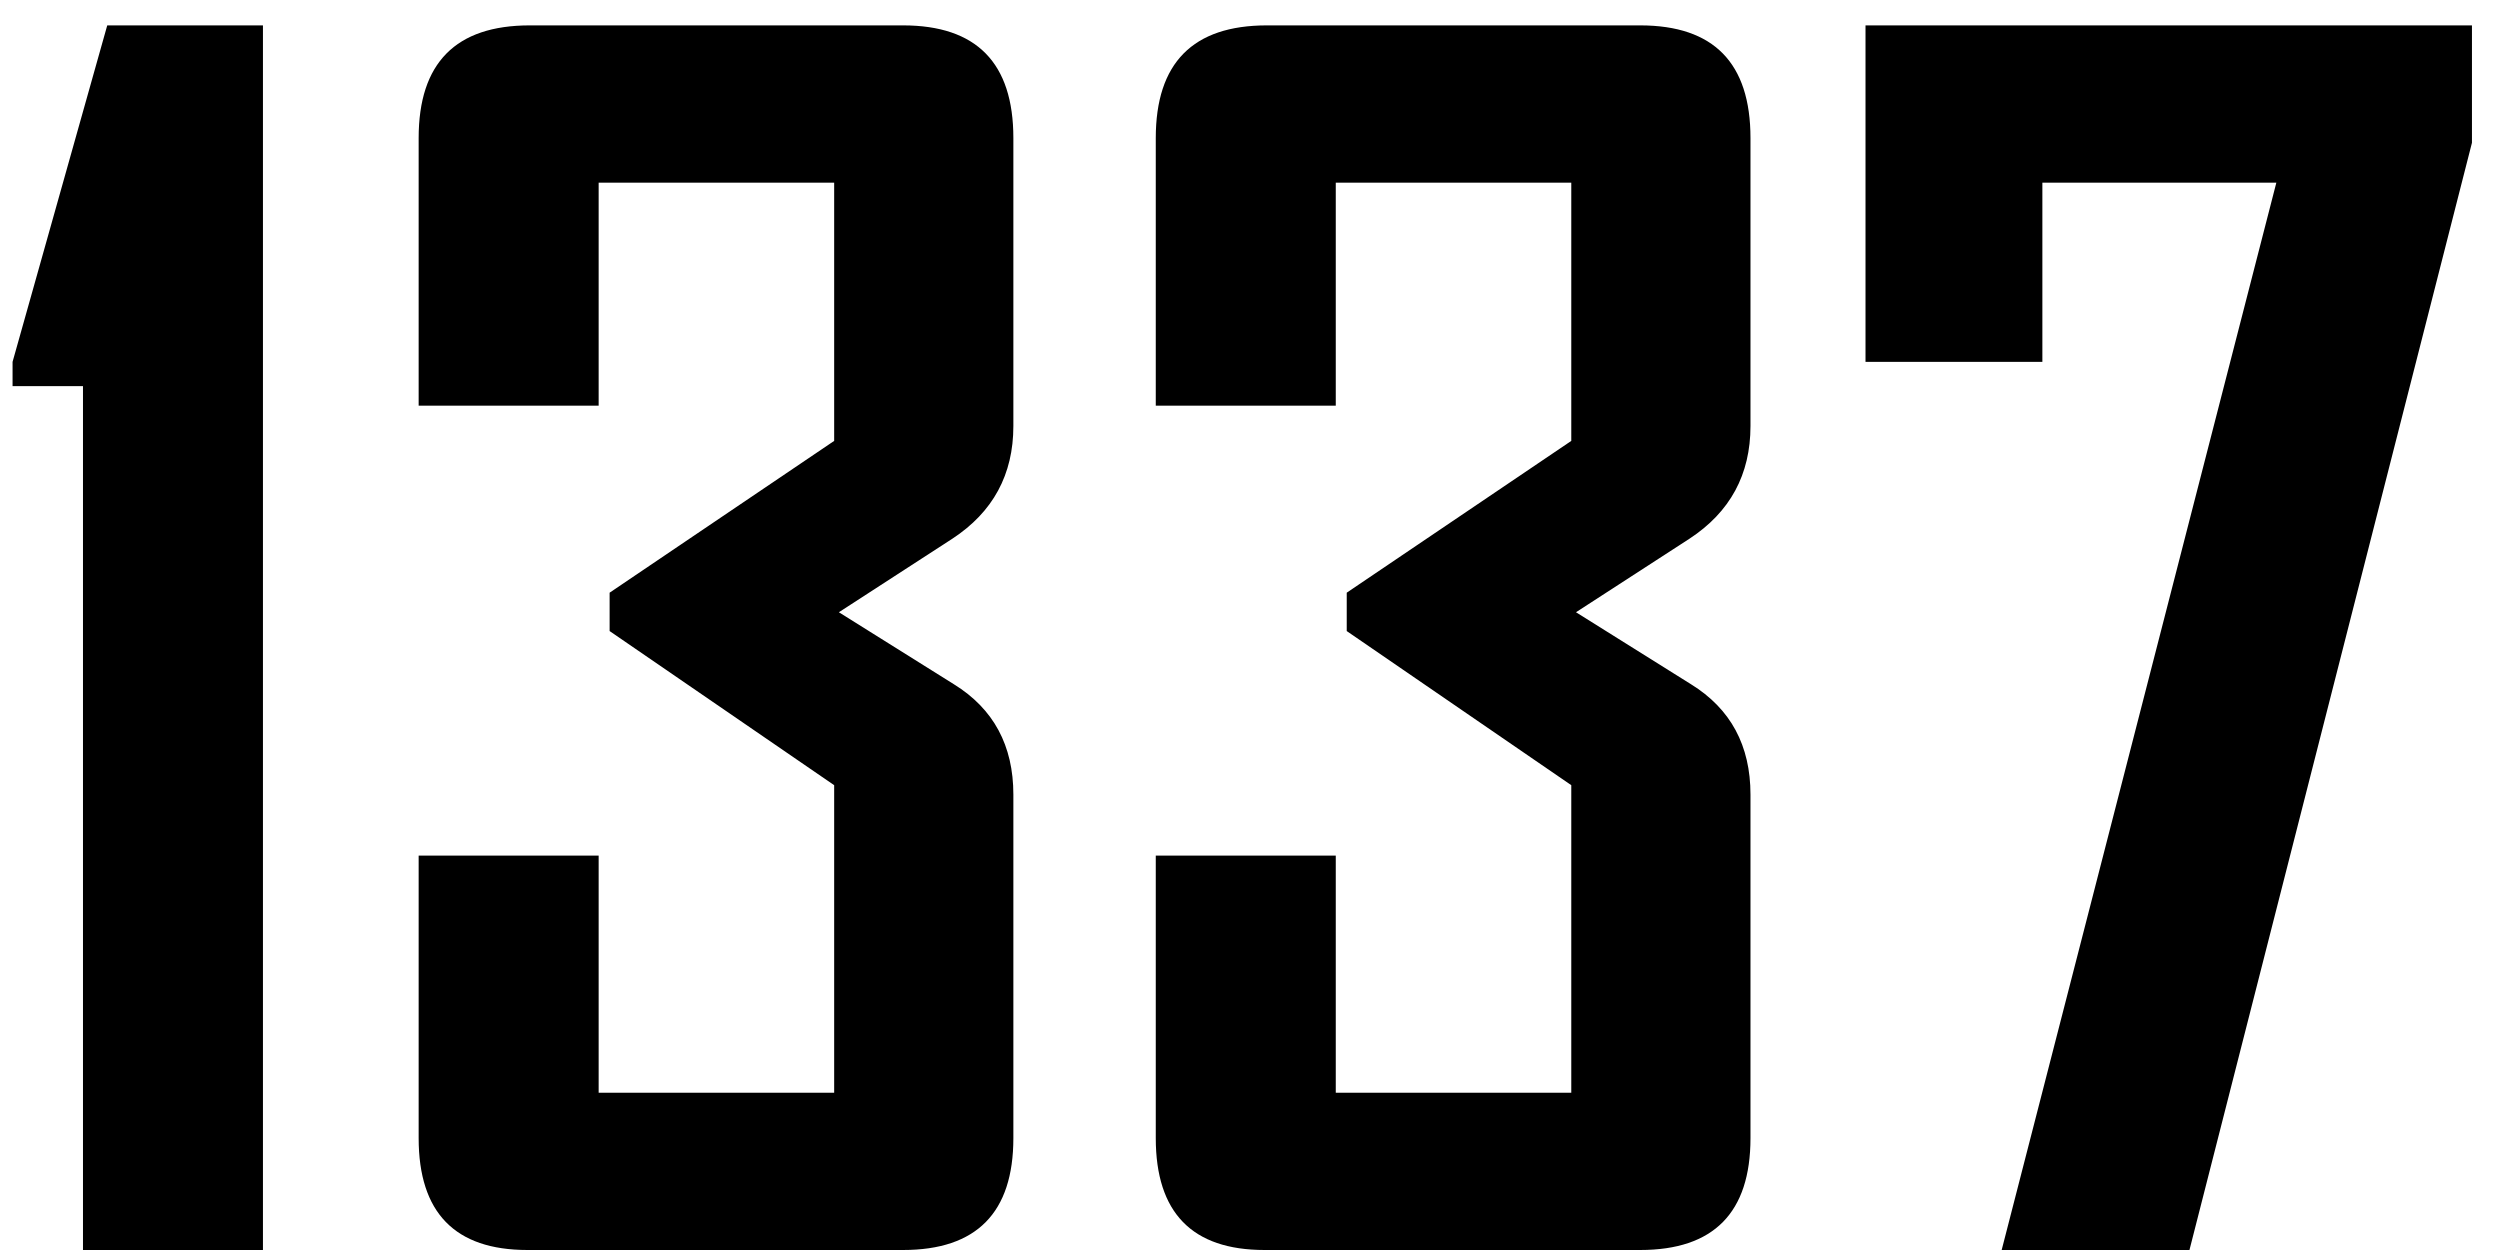
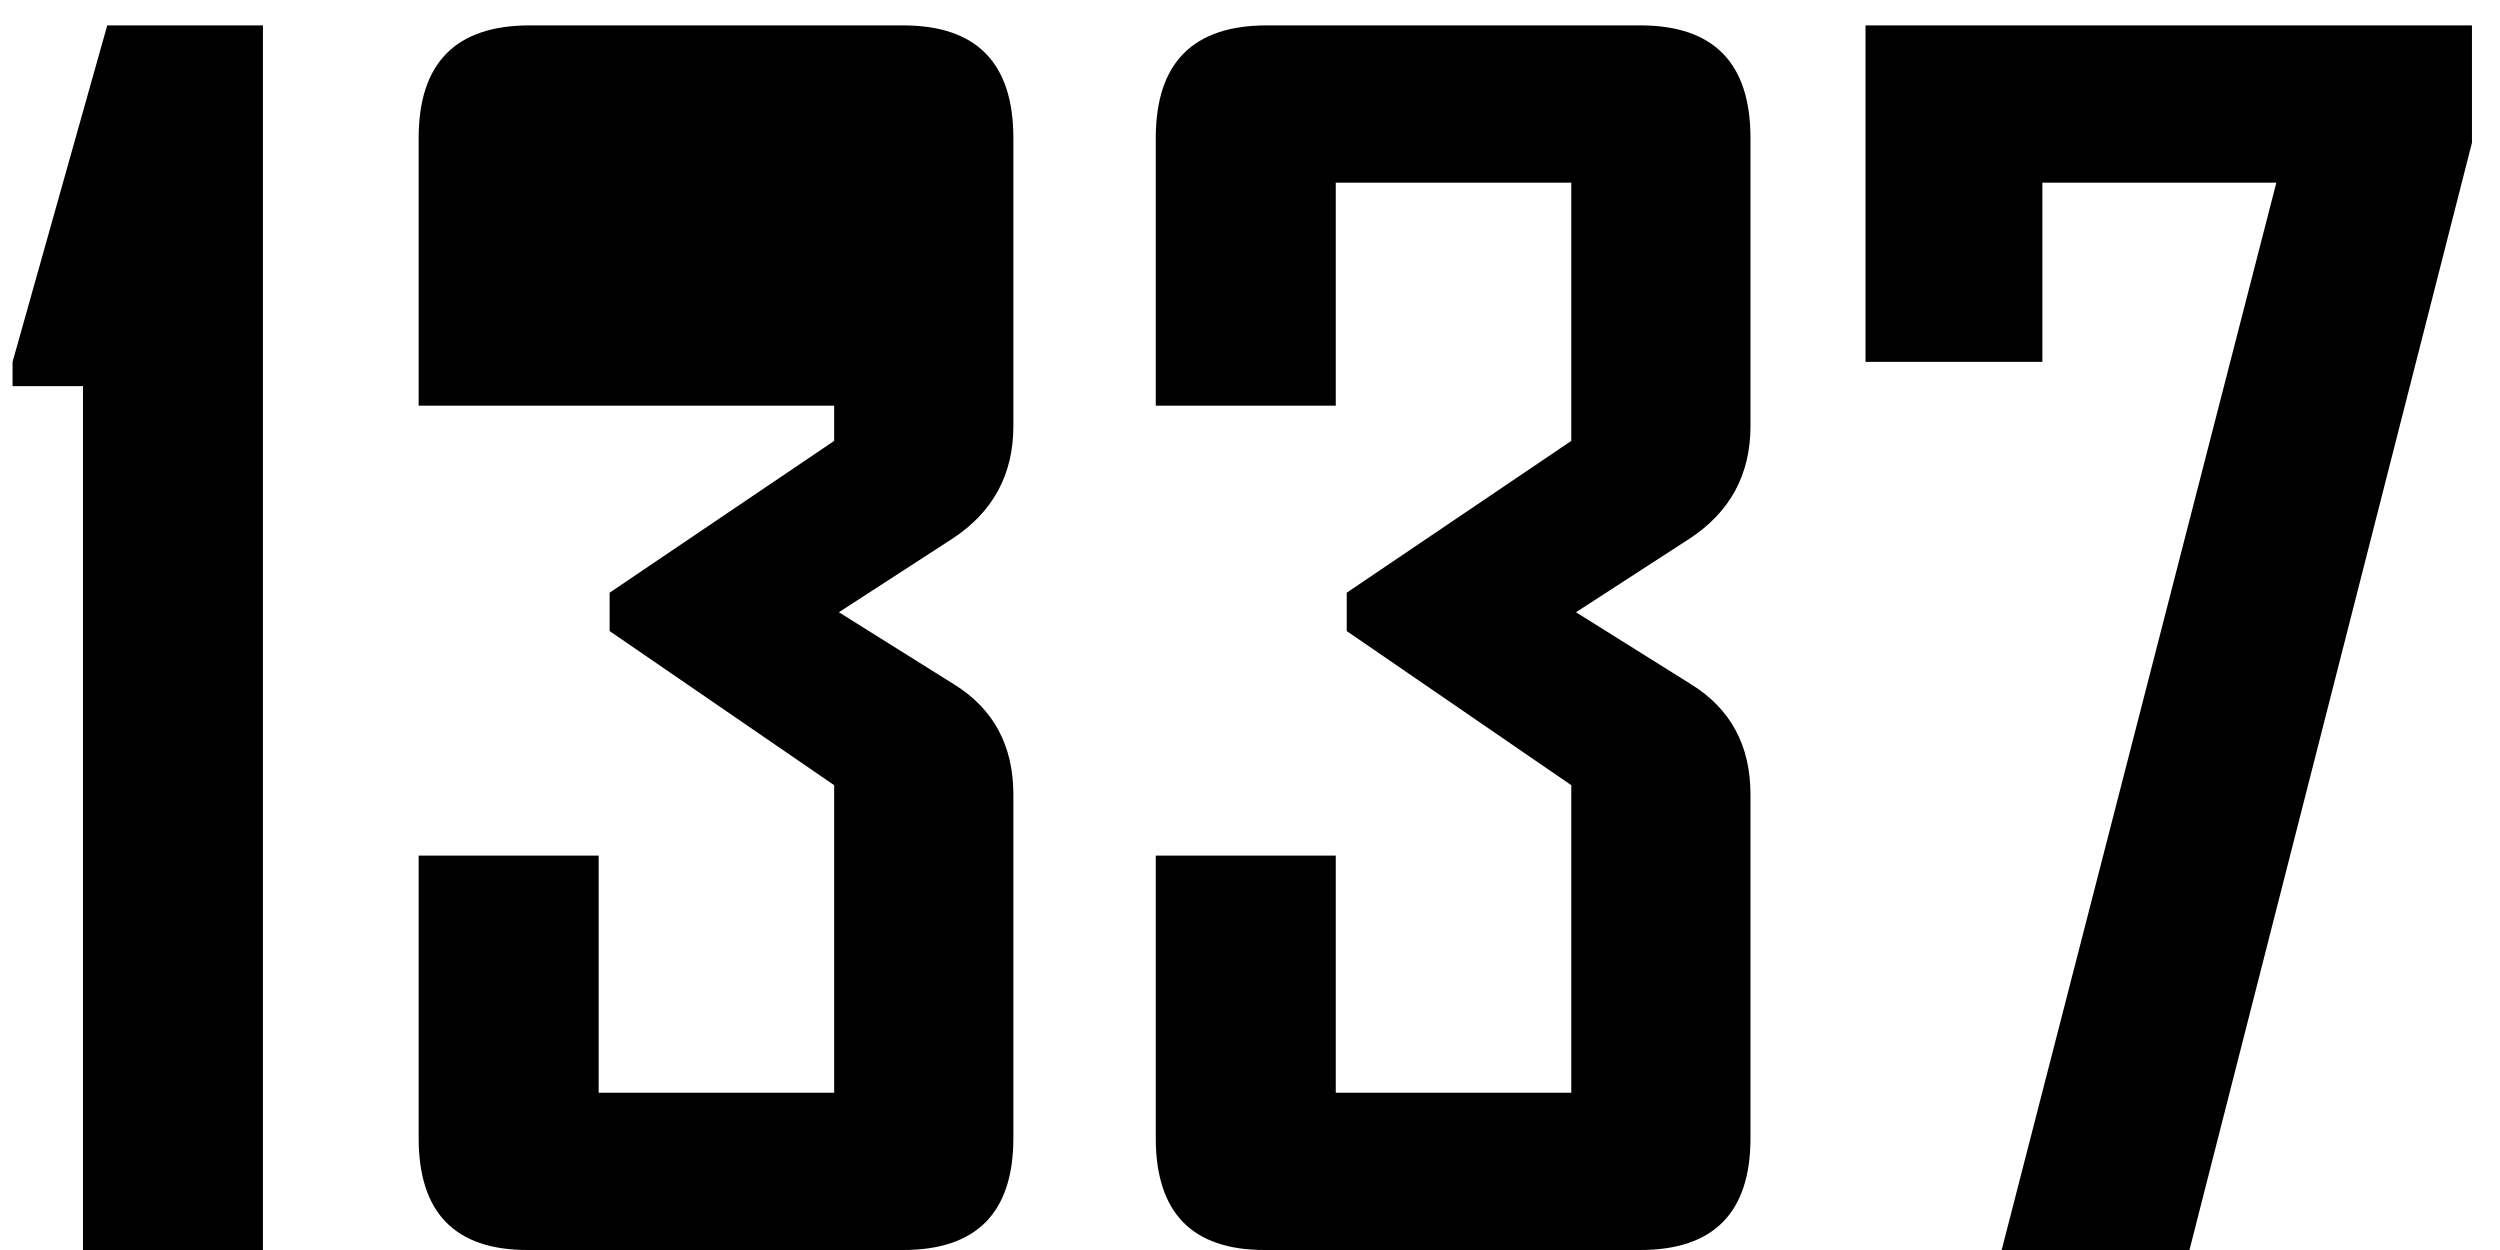
<svg xmlns="http://www.w3.org/2000/svg" width="78" height="39" viewBox="0 0 78 39" fill="none">
-   <path d="M8.204 39H2.589V12.047H0.392V11.29L3.346 0.792H8.204V39ZM31.617 35.509C31.617 37.836 30.47 39 28.175 39H16.456C14.194 39 13.062 37.836 13.062 35.509V26.695H18.678V34.093H26.026V24.498L19.02 19.689V18.492L26.026 13.756V5.699H18.678V12.657H13.062V4.308C13.062 1.964 14.218 0.792 16.529 0.792H28.175C30.47 0.792 31.617 1.964 31.617 4.308V13.292C31.617 14.806 30.982 15.977 29.713 16.808L26.173 19.102L29.762 21.349C30.999 22.114 31.617 23.261 31.617 24.791V35.509ZM54.615 35.509C54.615 37.836 53.468 39 51.173 39H39.454C37.192 39 36.06 37.836 36.06 35.509V26.695H41.676V34.093H49.024V24.498L42.018 19.689V18.492L49.024 13.756V5.699H41.676V12.657H36.06V4.308C36.06 1.964 37.216 0.792 39.527 0.792H51.173C53.468 0.792 54.615 1.964 54.615 4.308V13.292C54.615 14.806 53.98 15.977 52.711 16.808L49.171 19.102L52.76 21.349C53.997 22.114 54.615 23.261 54.615 24.791V35.509ZM77.125 4.454L68.311 39H62.452L71.022 5.699H63.722V11.29H58.204V0.792H77.125V4.454Z" fill="black" />
+   <path d="M8.204 39H2.589V12.047H0.392V11.29L3.346 0.792H8.204V39ZM31.617 35.509C31.617 37.836 30.47 39 28.175 39H16.456C14.194 39 13.062 37.836 13.062 35.509V26.695H18.678V34.093H26.026V24.498L19.02 19.689V18.492L26.026 13.756V5.699V12.657H13.062V4.308C13.062 1.964 14.218 0.792 16.529 0.792H28.175C30.47 0.792 31.617 1.964 31.617 4.308V13.292C31.617 14.806 30.982 15.977 29.713 16.808L26.173 19.102L29.762 21.349C30.999 22.114 31.617 23.261 31.617 24.791V35.509ZM54.615 35.509C54.615 37.836 53.468 39 51.173 39H39.454C37.192 39 36.06 37.836 36.06 35.509V26.695H41.676V34.093H49.024V24.498L42.018 19.689V18.492L49.024 13.756V5.699H41.676V12.657H36.06V4.308C36.06 1.964 37.216 0.792 39.527 0.792H51.173C53.468 0.792 54.615 1.964 54.615 4.308V13.292C54.615 14.806 53.98 15.977 52.711 16.808L49.171 19.102L52.76 21.349C53.997 22.114 54.615 23.261 54.615 24.791V35.509ZM77.125 4.454L68.311 39H62.452L71.022 5.699H63.722V11.29H58.204V0.792H77.125V4.454Z" fill="black" />
</svg>